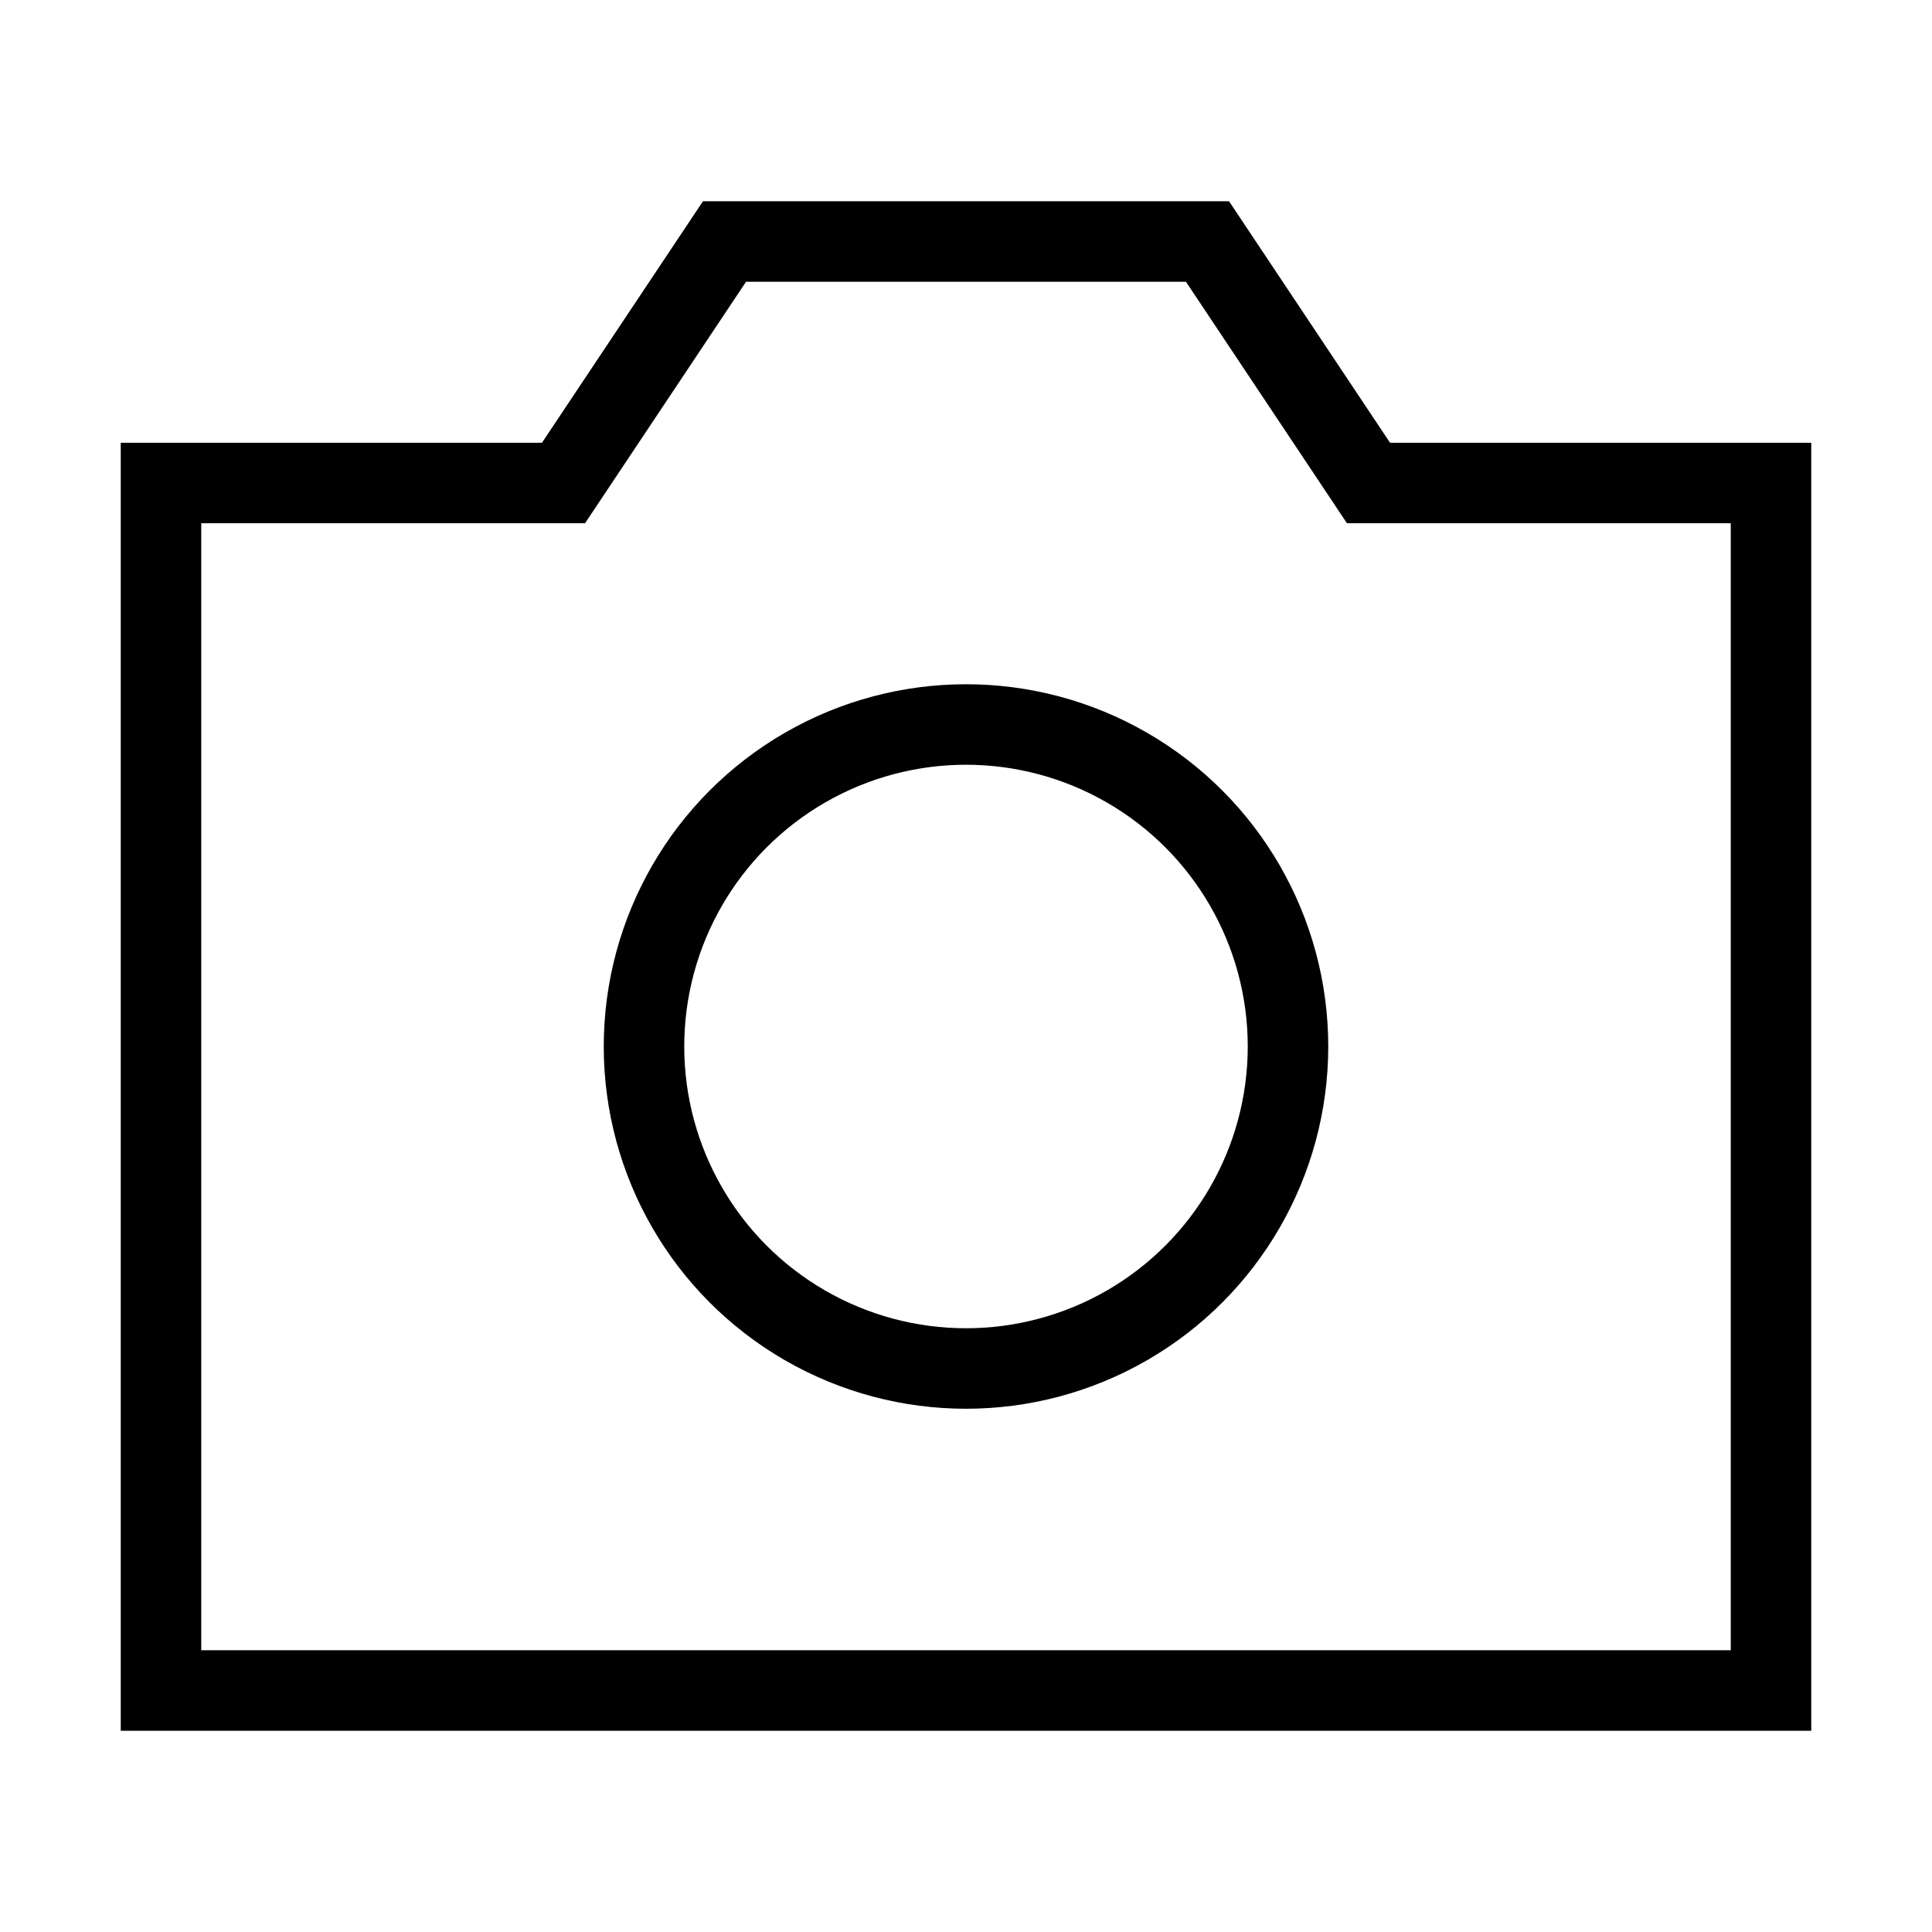
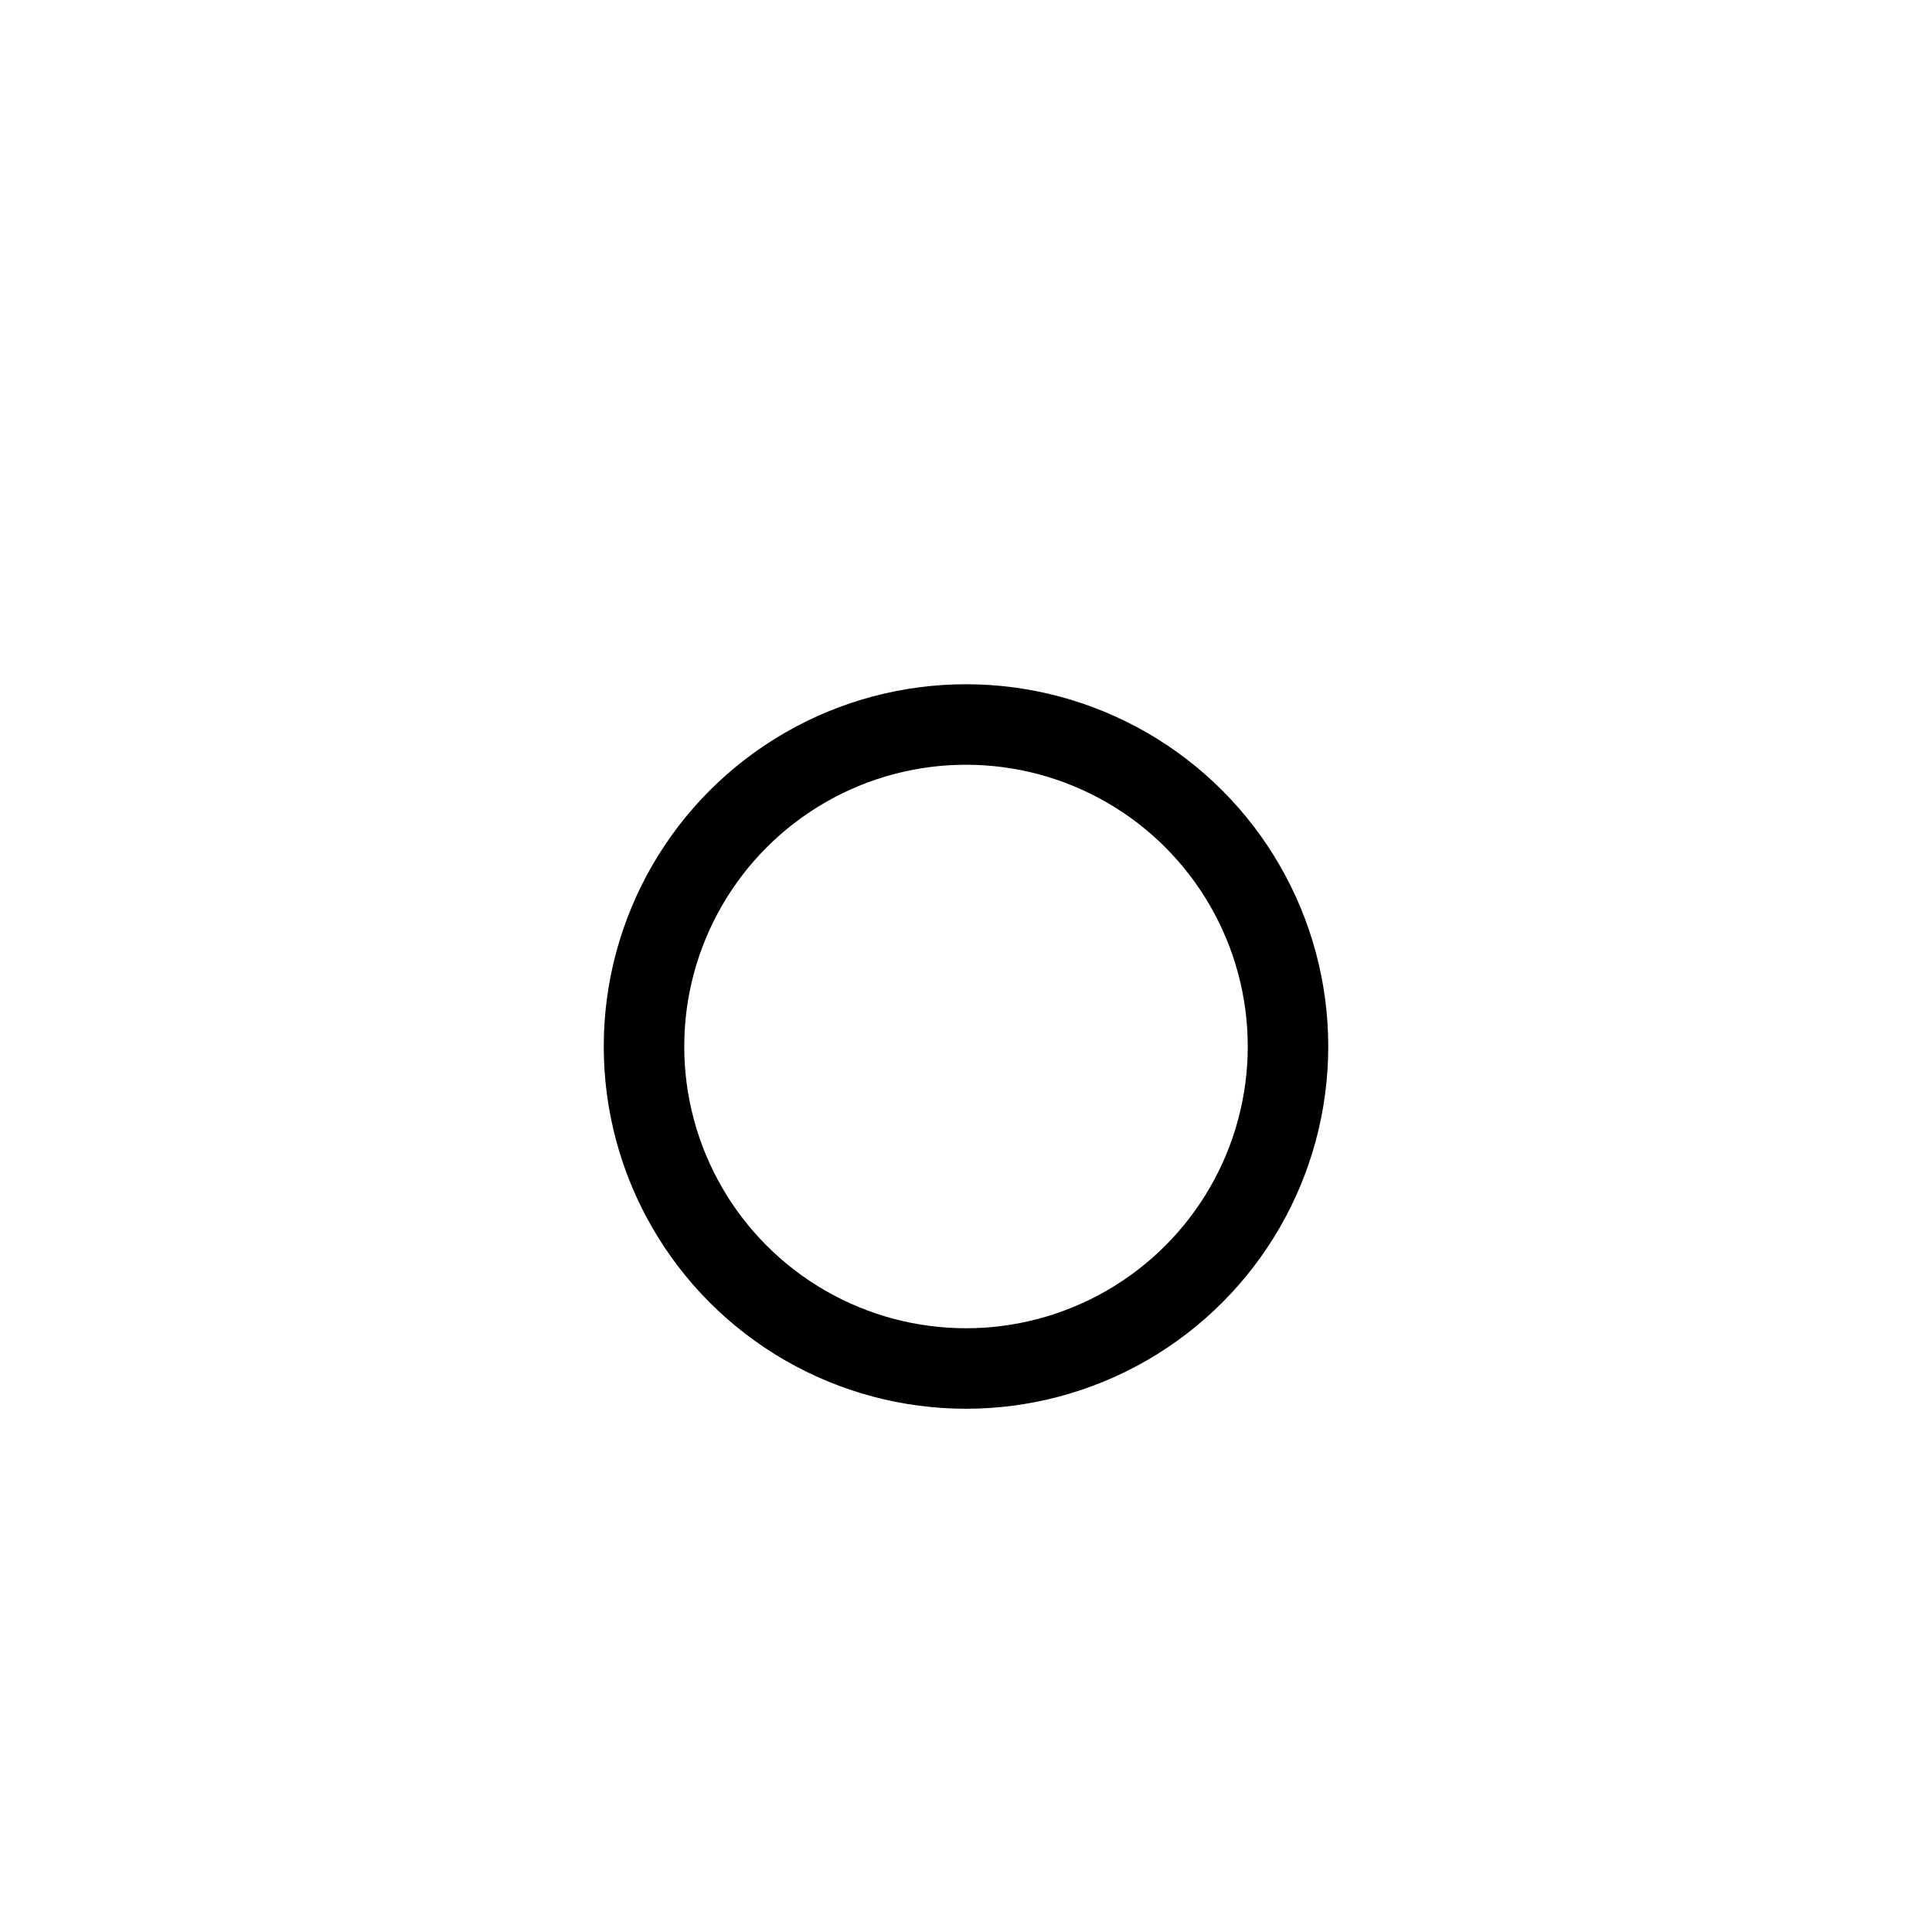
<svg xmlns="http://www.w3.org/2000/svg" width="800px" height="800px" viewBox="0 0 24 24" fill="none" stroke="#000000" stroke-width="1" stroke-linecap="round" stroke-linejoin="miter">
-   <polygon points="22 6 22 21 2 21 2 6 7 6 9 3 15 3 17 6 22 6" />
  <circle cx="12" cy="13" r="4" />
</svg>